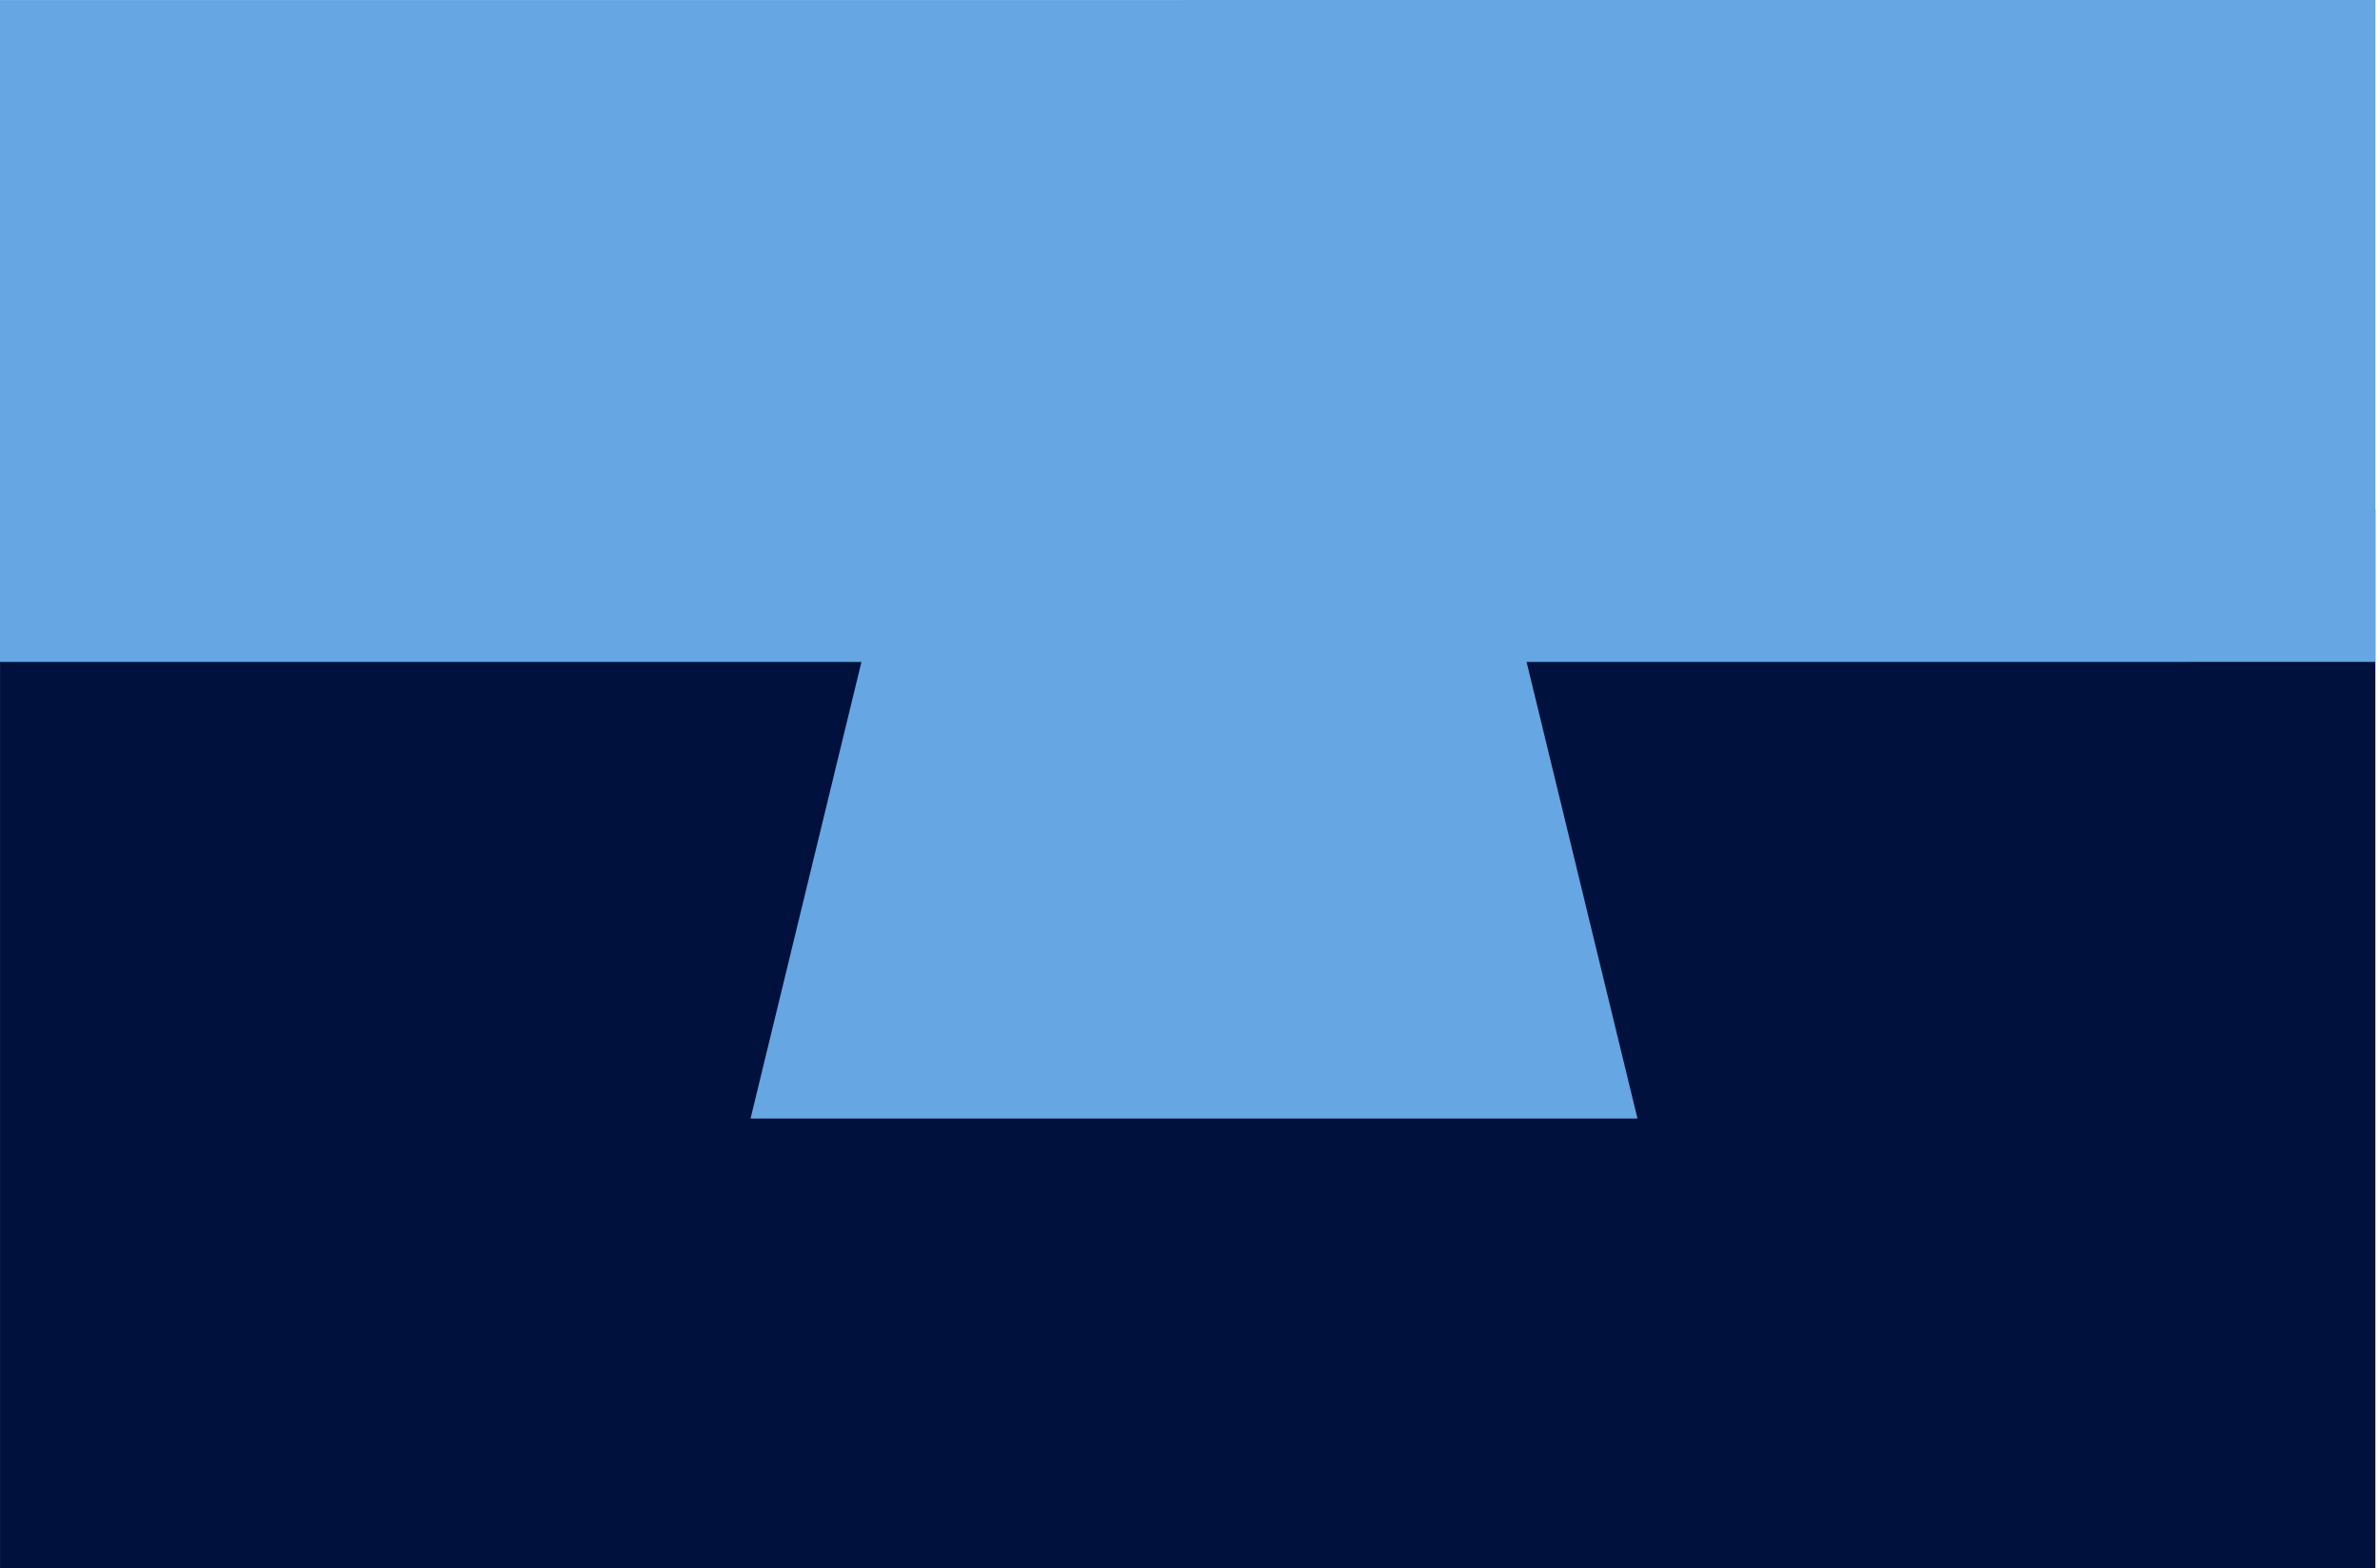
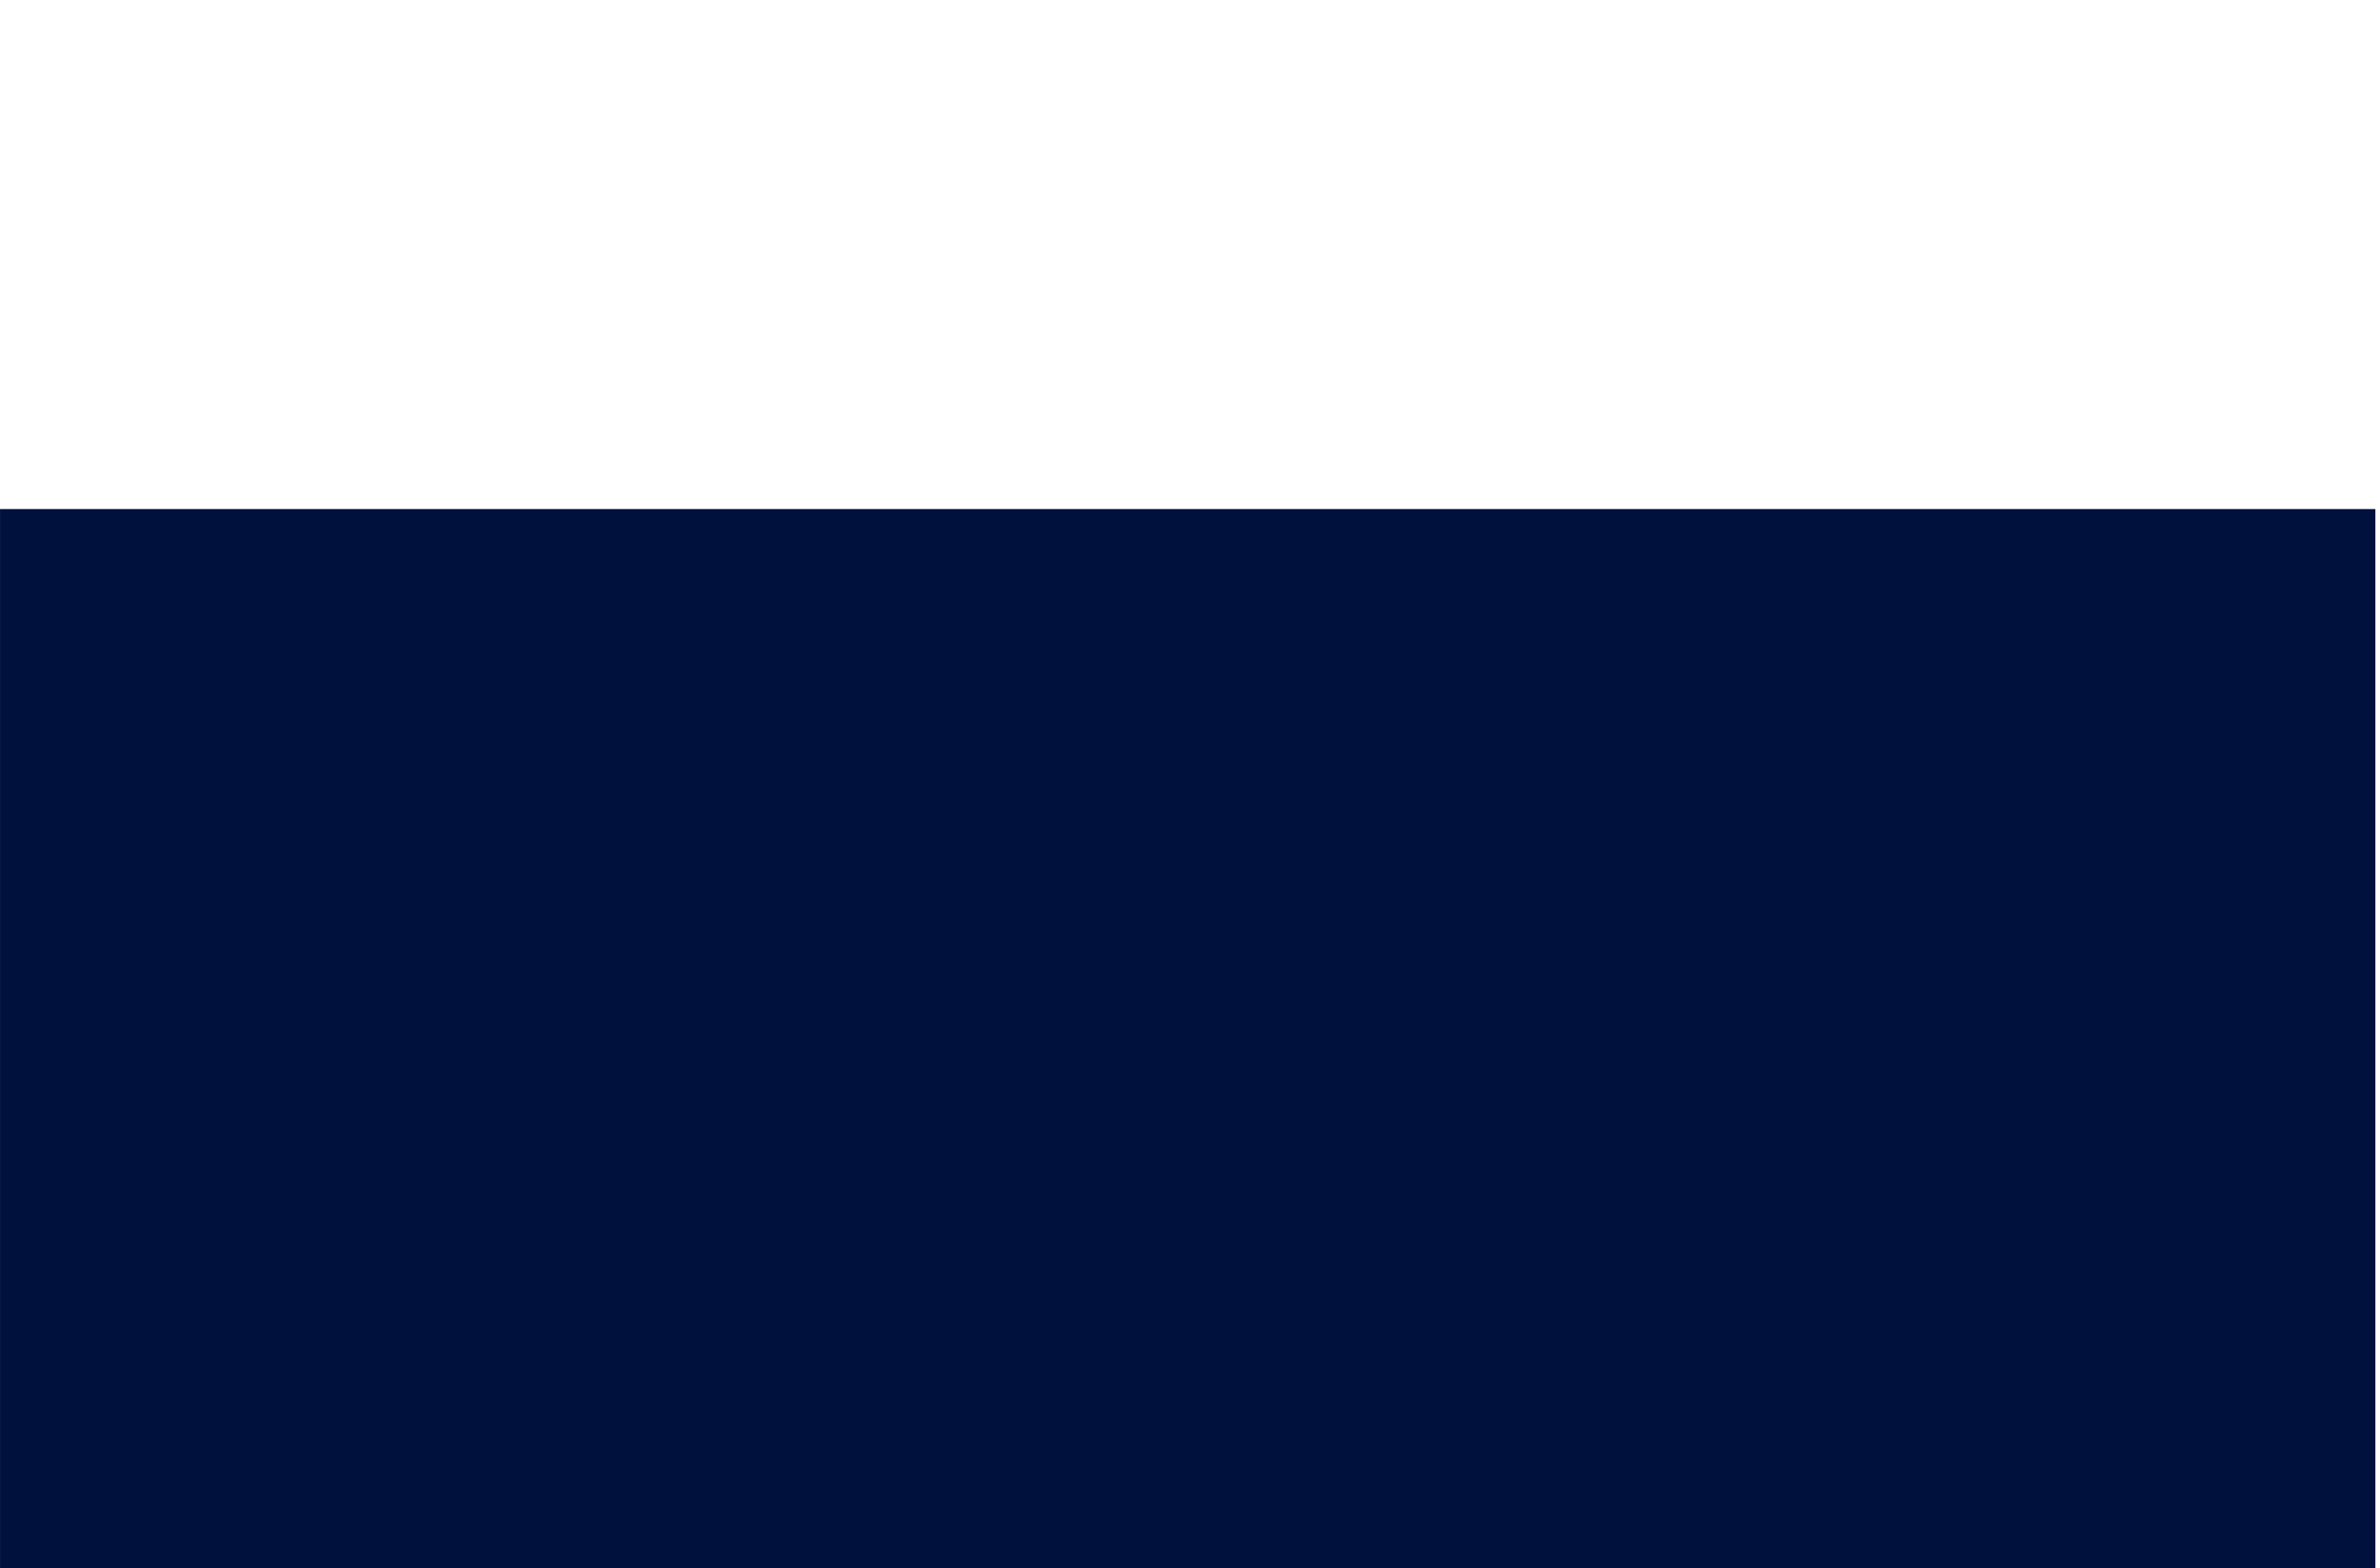
<svg xmlns="http://www.w3.org/2000/svg" width="387" height="255" fill="none" viewBox="0 0 387 255">
  <path fill="#00113D" d="M386.25 82.772H.004V255H386.25V82.772Z" />
-   <path fill="#65A6E3" fill-rule="evenodd" d="M386.246 107.63V0L0 .01v107.63h140.072l-18.031 74.234h144.222l-18.031-74.234 138.014-.01Z" clip-rule="evenodd" />
</svg>